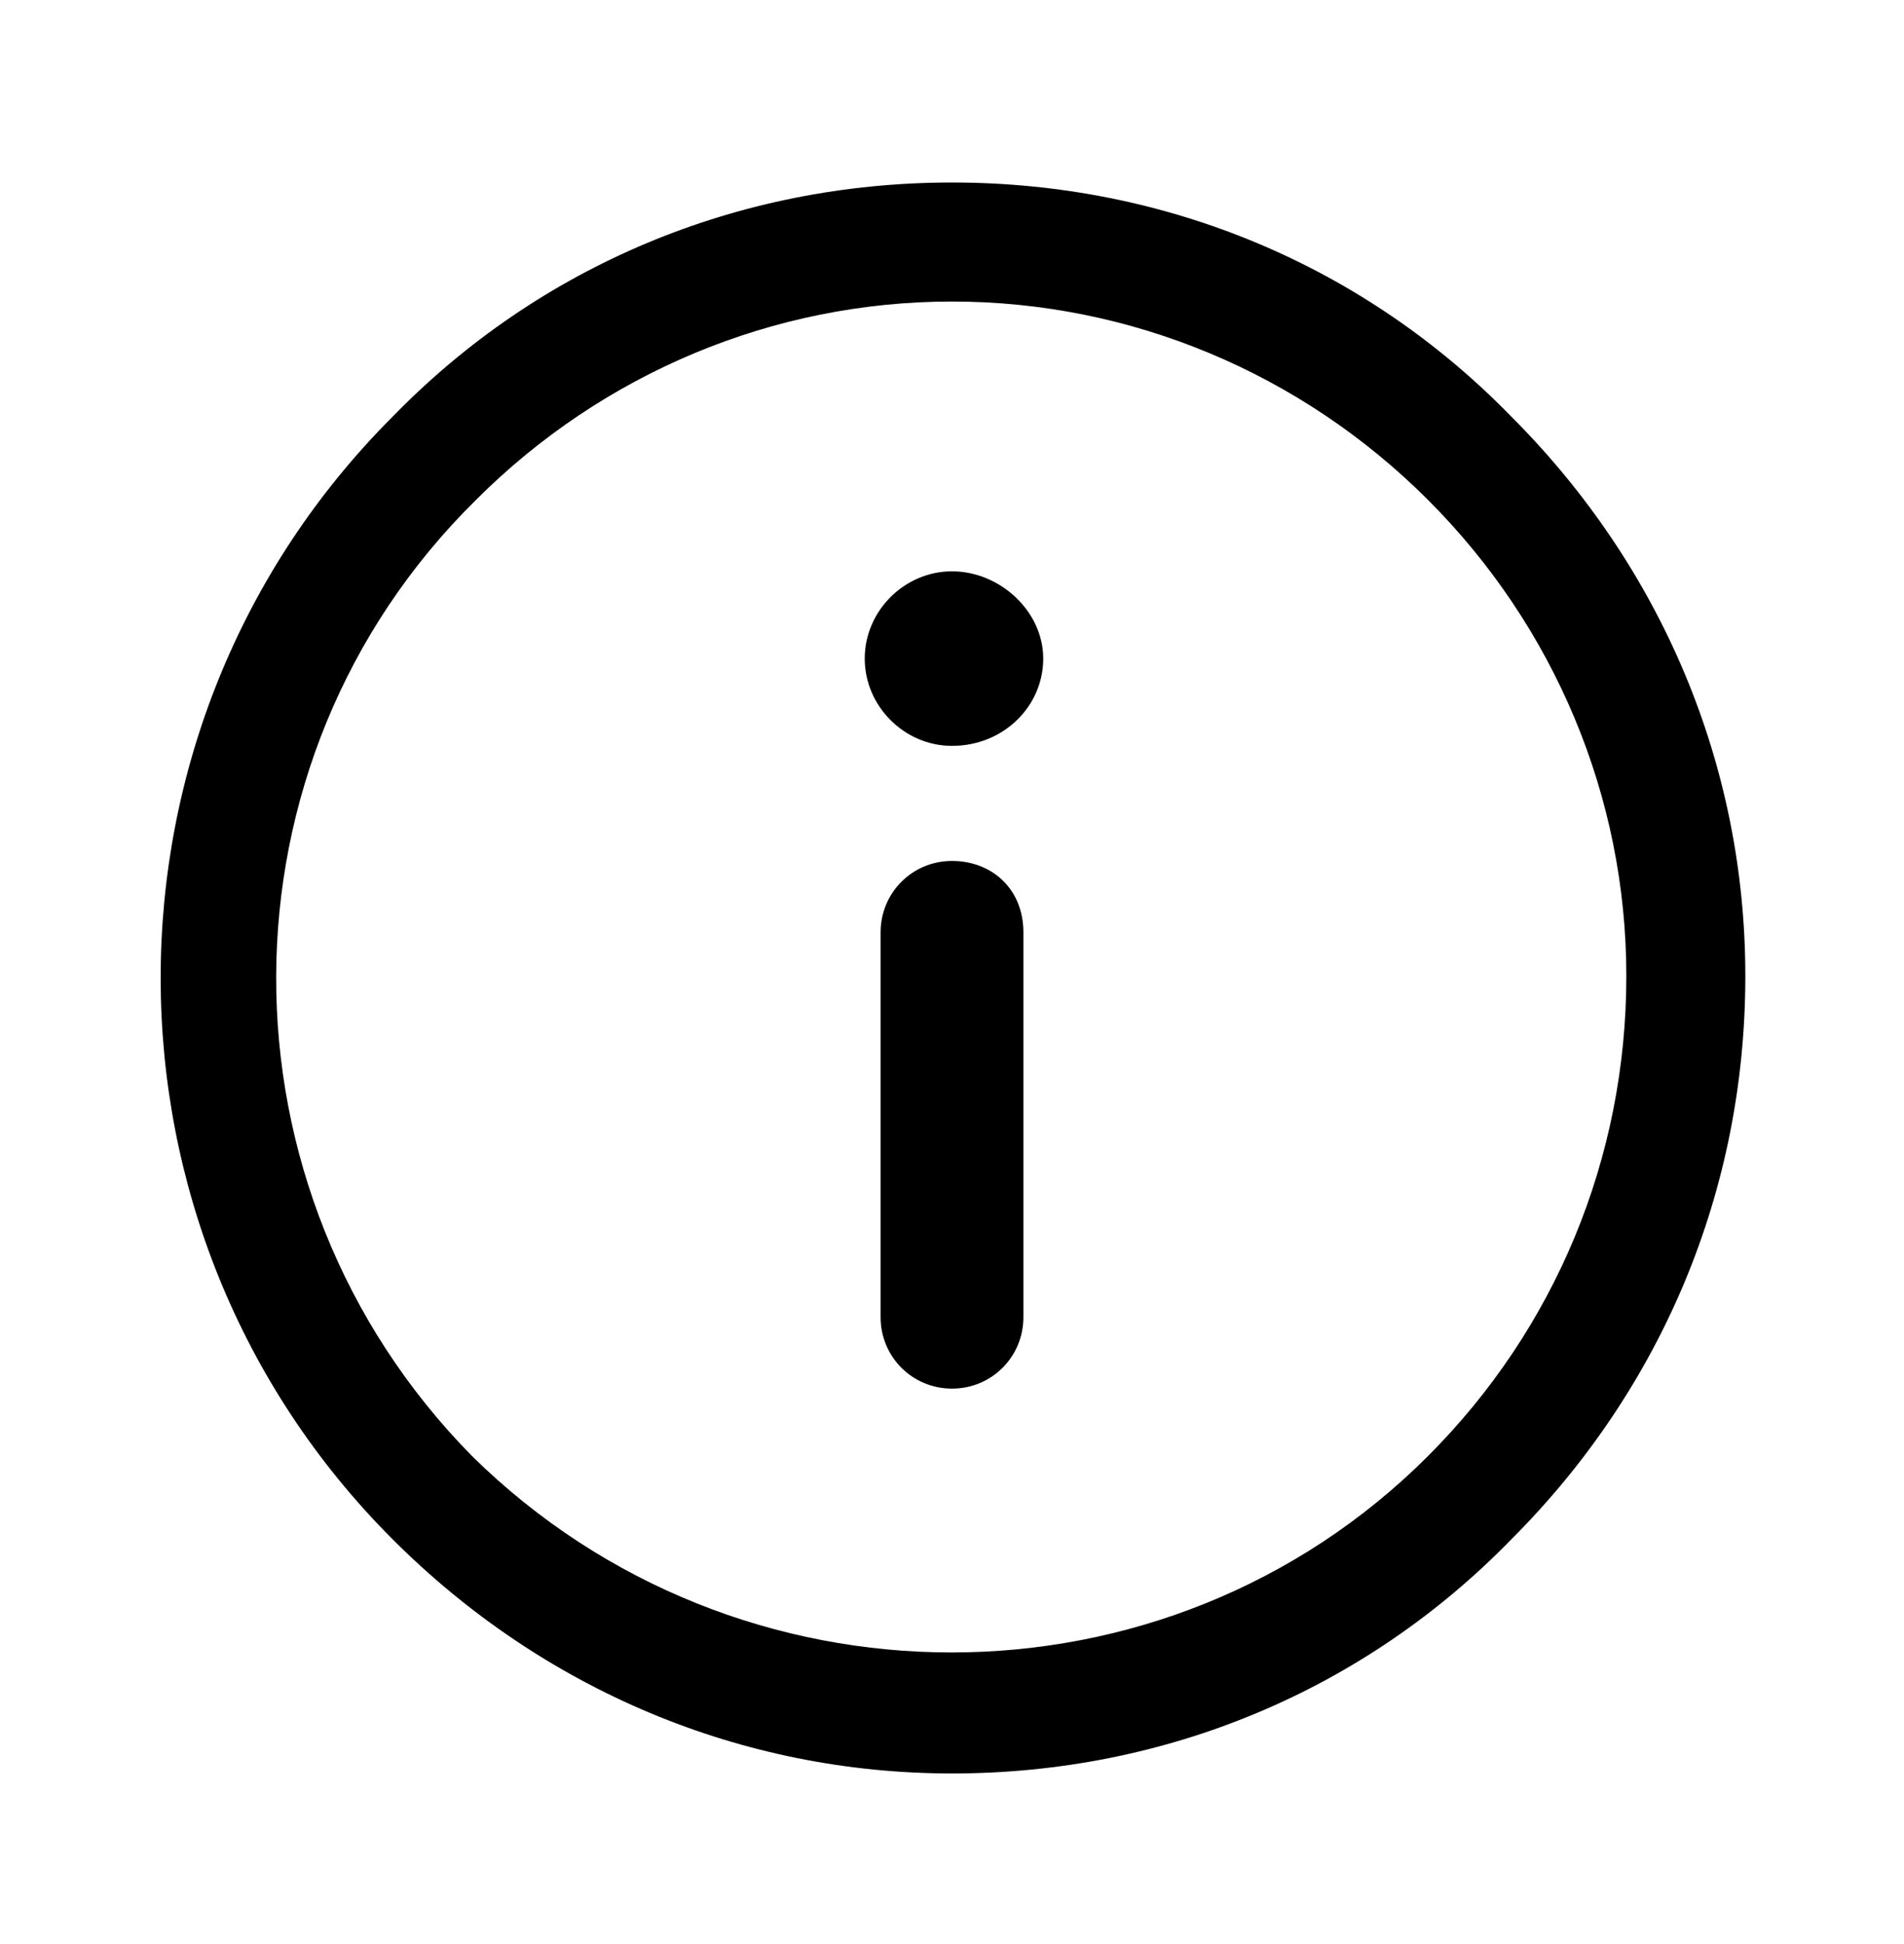
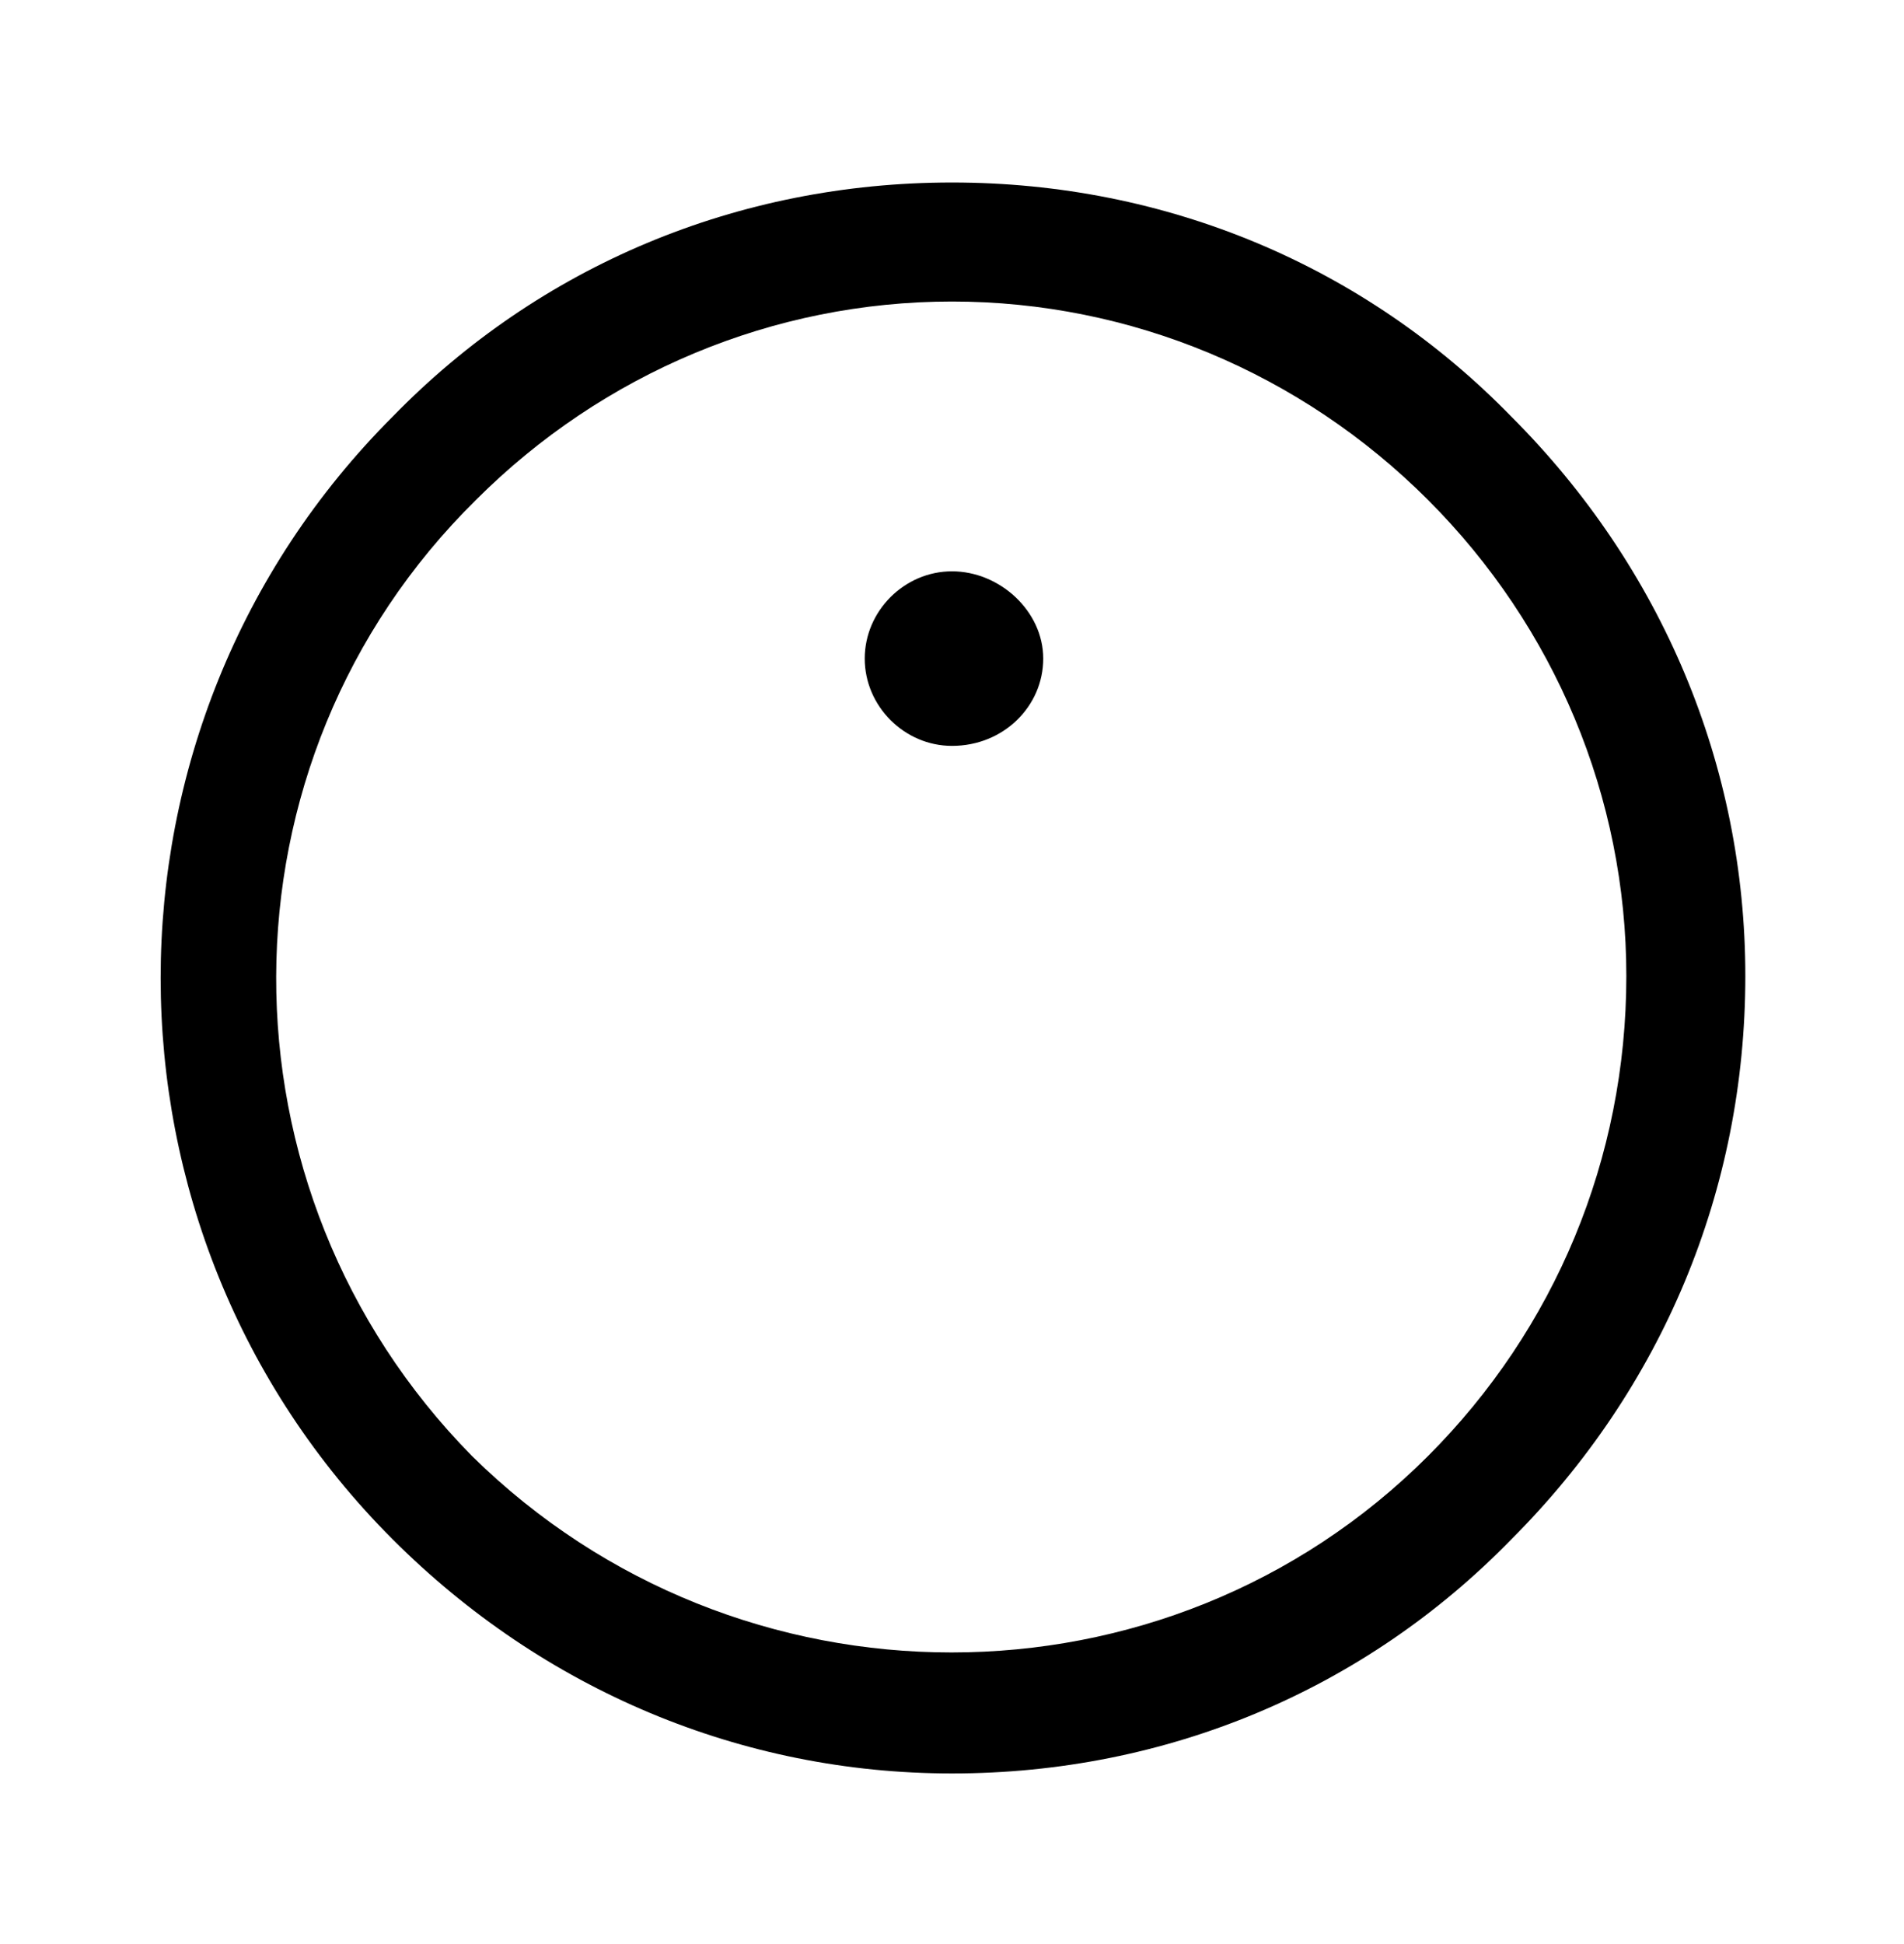
<svg xmlns="http://www.w3.org/2000/svg" id="Layer_1" x="0px" y="0px" viewBox="0 0 48 49" style="enable-background:new 0 0 48 49;" xml:space="preserve" fill="#000000" data-library="gosweb_dou" data-icon="k_svedeniju_roditelej" data-color="#000000">
  <path class="st0" d="M24,14.4c1.2,0,2.3,1,2.3,2.2s-1,2.2-2.3,2.2c-1.2,0-2.2-1-2.2-2.2S22.8,14.4,24,14.4z" />
  <g>
-     <path class="st0" d="M24,21.7c-1,0-1.8,0.8-1.8,1.8v9.7c0,1,0.8,1.8,1.8,1.8s1.8-0.8,1.8-1.8v-9.7C25.8,22.4,25,21.7,24,21.7z" />
    <path class="st0" d="M38.1,10.5C34.4,6.7,29.4,4.6,24,4.6S13.6,6.7,9.9,10.5c0,0,0,0,0,0c-7.8,7.8-7.8,20.5,0,28.3   c3.8,3.8,8.8,5.9,14.1,5.9c5.4,0,10.4-2.1,14.1-5.9C41.9,35,44,30,44,24.6C44,19.3,41.9,14.3,38.1,10.5z M36,36.7   c-6.6,6.6-17.4,6.6-24.1,0C5.3,30,5.3,19.2,12,12.6c0,0,0,0,0,0c3.2-3.2,7.5-5,12-5c4.5,0,8.8,1.8,12,5s5,7.5,5,12   C41,29.2,39.2,33.5,36,36.7z" />
  </g>
</svg>